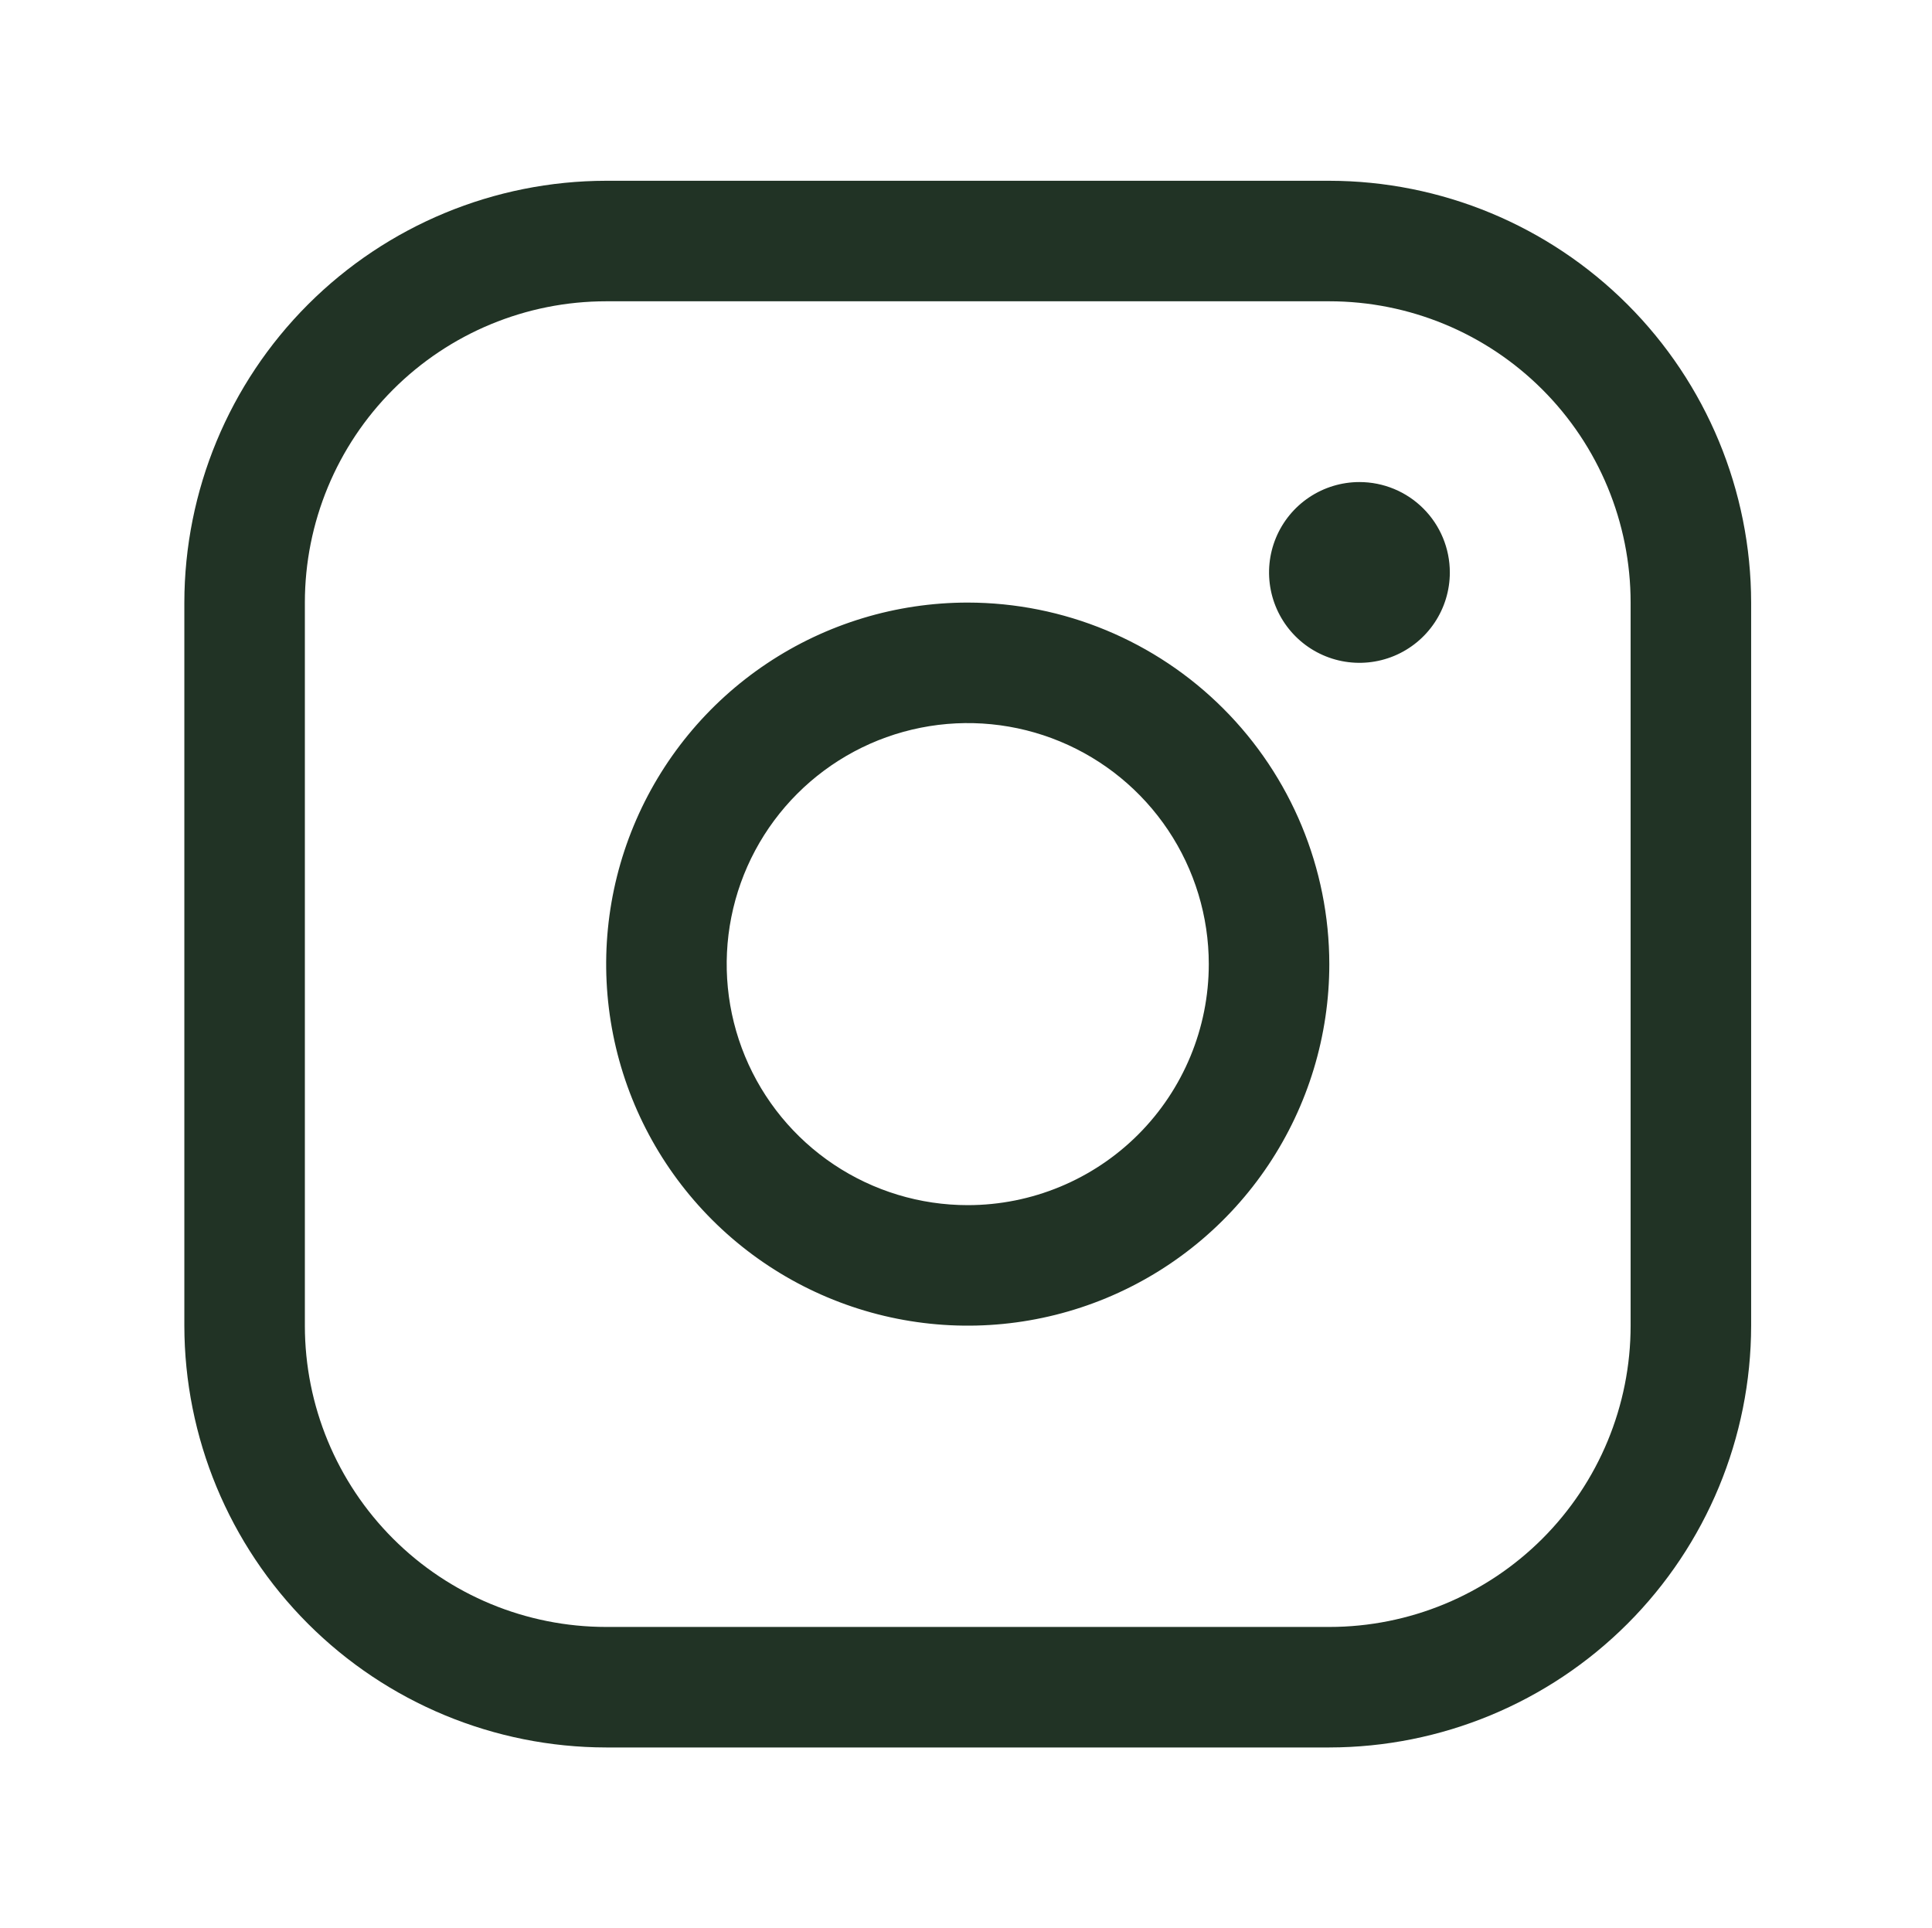
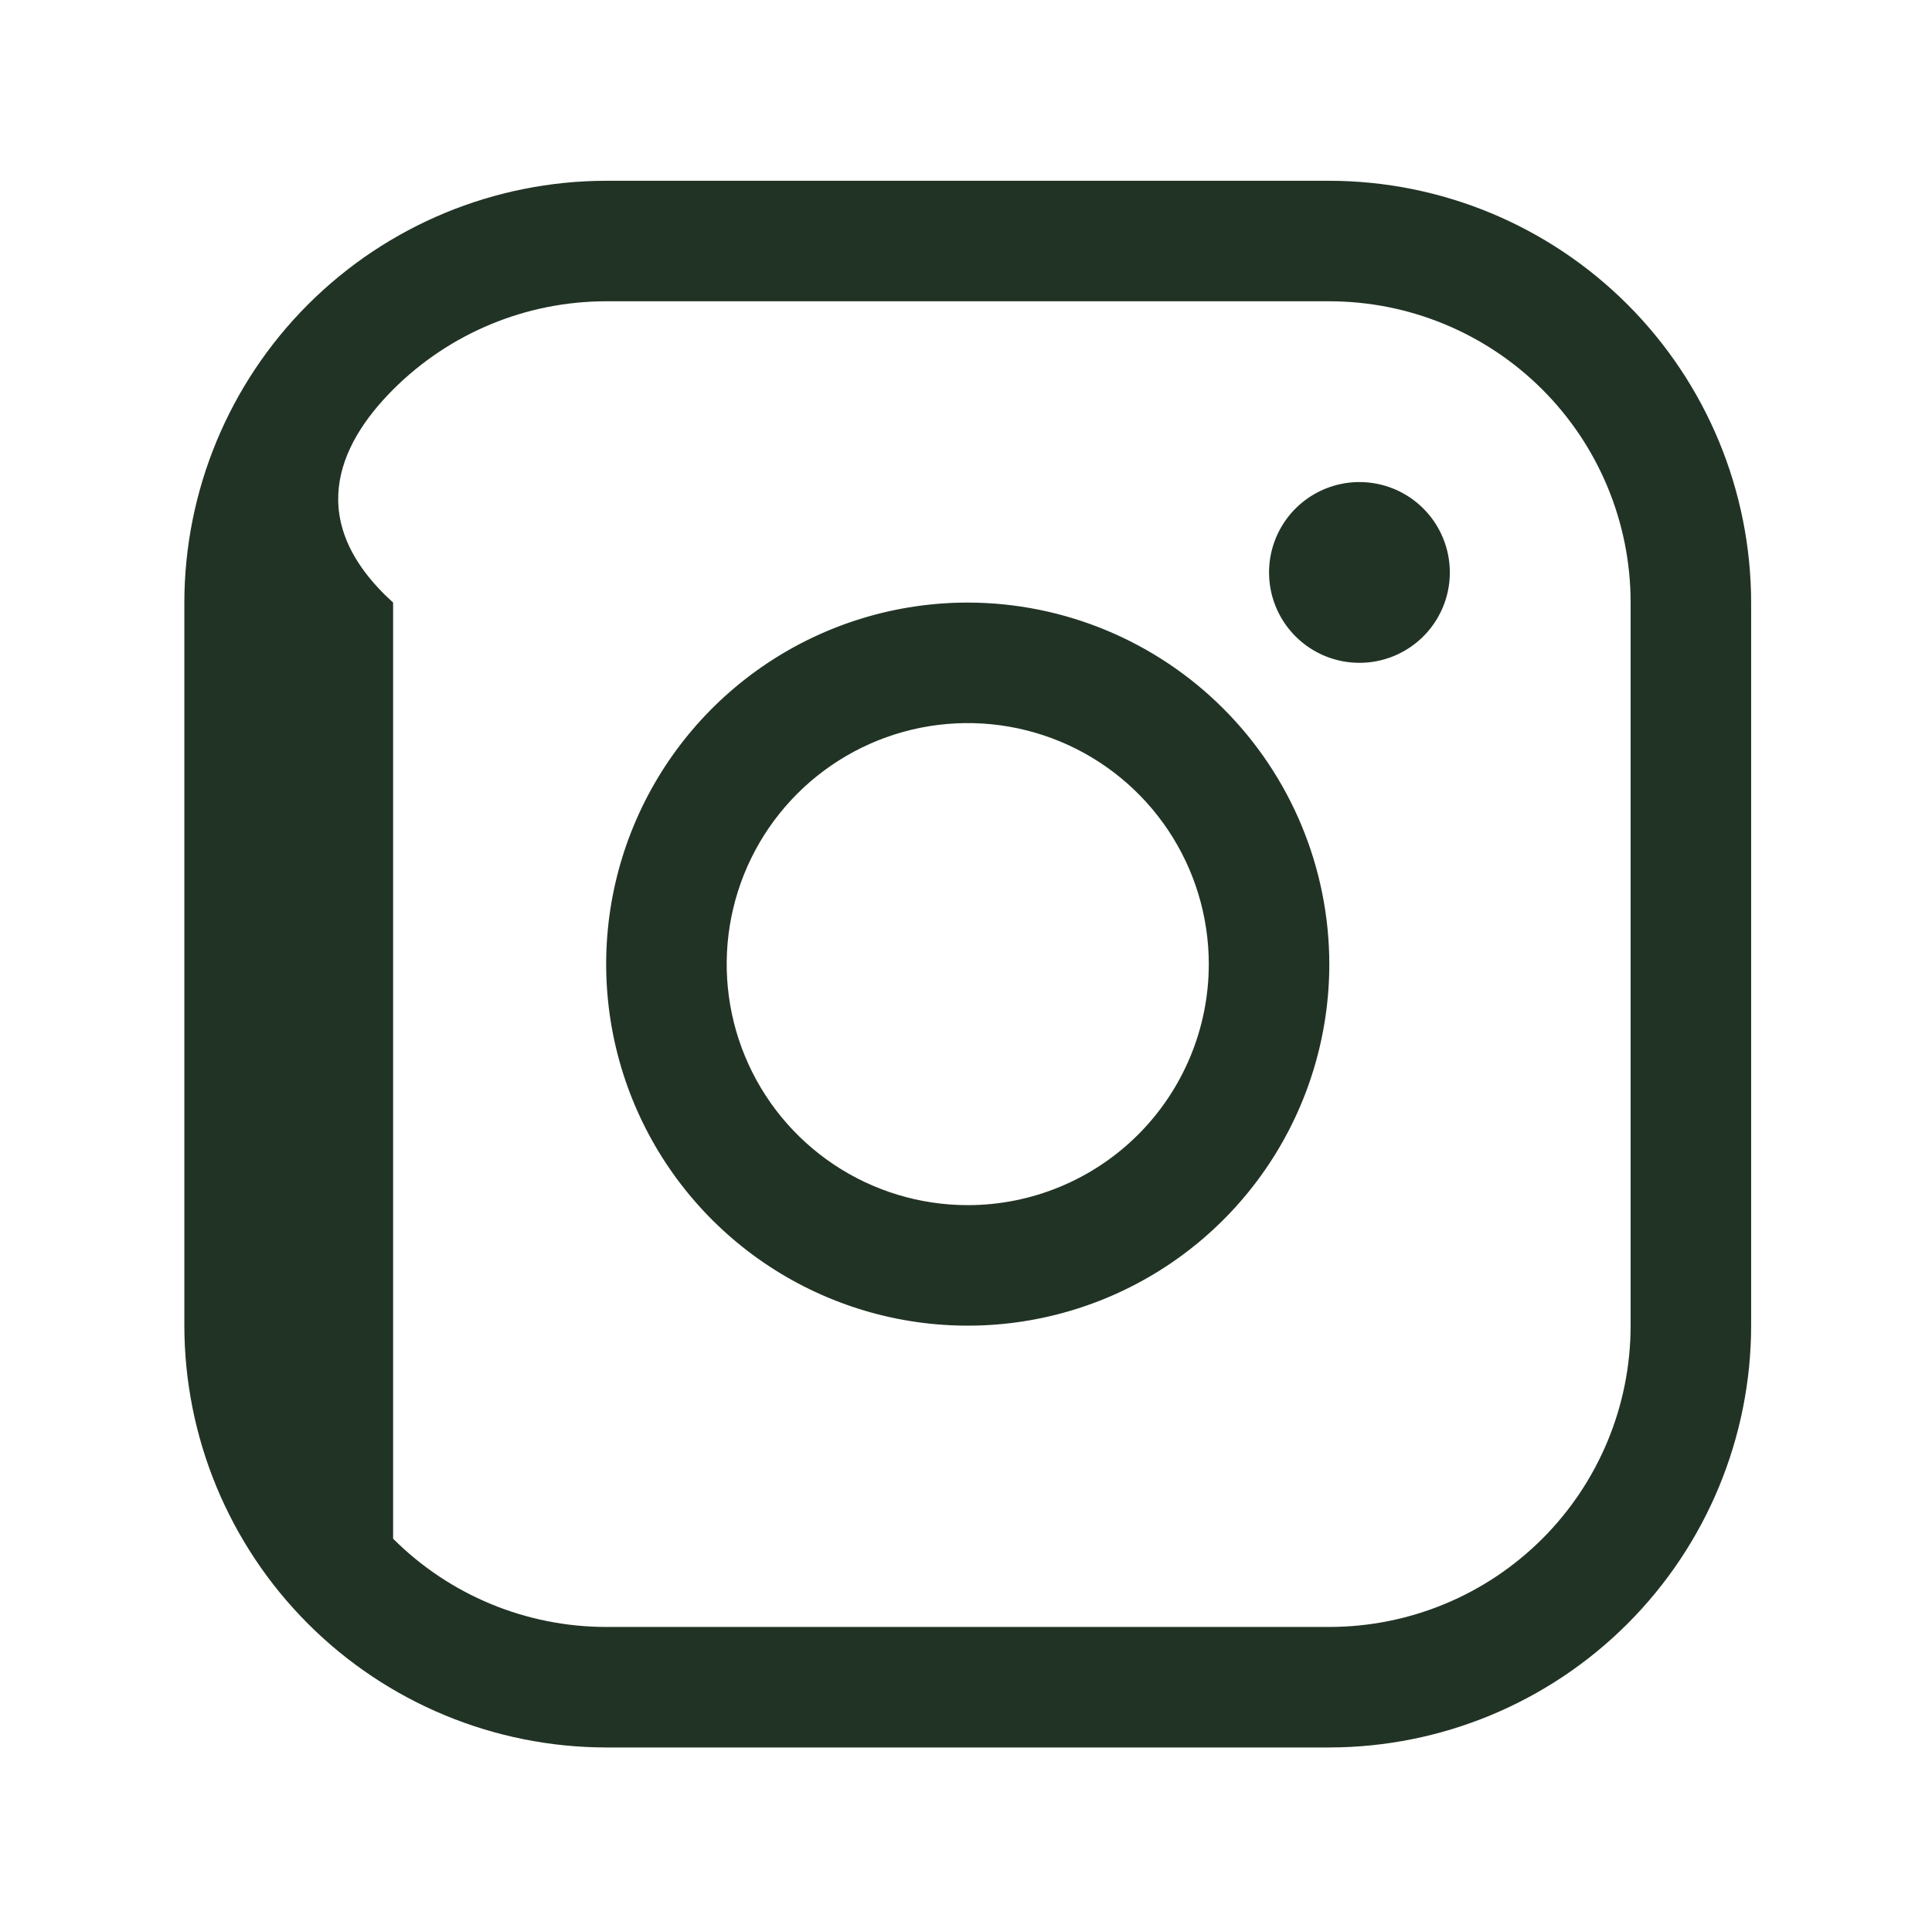
<svg xmlns="http://www.w3.org/2000/svg" width="532" height="531" viewBox="0 0 532 531" fill="none">
-   <path d="M266.479 165.938C246.788 165.938 227.538 171.777 211.166 182.717C194.793 193.657 182.031 209.206 174.496 227.399C166.96 245.592 164.988 265.61 168.83 284.924C172.672 304.237 182.154 321.977 196.078 335.901C210.002 349.825 227.743 359.308 247.056 363.149C266.369 366.991 286.388 365.019 304.58 357.484C322.773 349.948 338.323 337.187 349.263 320.814C360.203 304.441 366.042 285.192 366.042 265.5C366.015 239.103 355.516 213.795 336.851 195.129C318.185 176.463 292.877 165.965 266.479 165.938ZM266.479 331.875C253.352 331.875 240.519 327.982 229.604 320.689C218.688 313.395 210.181 303.029 205.157 290.901C200.133 278.772 198.819 265.426 201.38 252.551C203.941 239.675 210.263 227.848 219.545 218.566C228.828 209.283 240.655 202.961 253.53 200.4C266.406 197.839 279.752 199.154 291.88 204.177C304.009 209.201 314.375 217.709 321.668 228.624C328.962 239.539 332.854 252.372 332.854 265.5C332.854 283.104 325.861 299.986 313.414 312.434C300.966 324.882 284.083 331.875 266.479 331.875ZM366.042 49.781H166.917C136.121 49.814 106.595 62.063 84.819 83.839C63.042 105.615 50.794 135.141 50.761 165.938V365.062C50.794 395.859 63.042 425.385 84.819 447.161C106.595 468.937 136.121 481.186 166.917 481.219H366.042C396.838 481.186 426.364 468.937 448.14 447.161C469.917 425.385 482.165 395.859 482.198 365.062V165.938C482.165 135.141 469.917 105.615 448.14 83.839C426.364 62.063 396.838 49.814 366.042 49.781ZM449.011 365.062C449.011 387.067 440.269 408.171 424.71 423.73C409.15 439.29 388.047 448.031 366.042 448.031H166.917C144.912 448.031 123.809 439.29 108.249 423.73C92.69 408.171 83.948 387.067 83.948 365.062V165.938C83.948 143.933 92.69 122.829 108.249 107.27C123.809 91.71 144.912 82.969 166.917 82.969H366.042C388.047 82.969 409.15 91.71 424.71 107.27C440.269 122.829 449.011 143.933 449.011 165.938V365.062ZM399.229 157.641C399.229 162.564 397.77 167.376 395.035 171.469C392.3 175.562 388.412 178.753 383.864 180.637C379.316 182.52 374.311 183.013 369.483 182.053C364.655 181.093 360.22 178.722 356.739 175.241C353.258 171.76 350.887 167.325 349.927 162.497C348.966 157.668 349.459 152.664 351.343 148.115C353.227 143.567 356.417 139.68 360.51 136.945C364.604 134.21 369.416 132.75 374.339 132.75C380.94 132.75 387.271 135.372 391.939 140.04C396.607 144.708 399.229 151.039 399.229 157.641Z" fill="#213325" />
+   <path d="M266.479 165.938C246.788 165.938 227.538 171.777 211.166 182.717C194.793 193.657 182.031 209.206 174.496 227.399C166.96 245.592 164.988 265.61 168.83 284.924C172.672 304.237 182.154 321.977 196.078 335.901C210.002 349.825 227.743 359.308 247.056 363.149C266.369 366.991 286.388 365.019 304.58 357.484C322.773 349.948 338.323 337.187 349.263 320.814C360.203 304.441 366.042 285.192 366.042 265.5C366.015 239.103 355.516 213.795 336.851 195.129C318.185 176.463 292.877 165.965 266.479 165.938ZM266.479 331.875C253.352 331.875 240.519 327.982 229.604 320.689C218.688 313.395 210.181 303.029 205.157 290.901C200.133 278.772 198.819 265.426 201.38 252.551C203.941 239.675 210.263 227.848 219.545 218.566C228.828 209.283 240.655 202.961 253.53 200.4C266.406 197.839 279.752 199.154 291.88 204.177C304.009 209.201 314.375 217.709 321.668 228.624C328.962 239.539 332.854 252.372 332.854 265.5C332.854 283.104 325.861 299.986 313.414 312.434C300.966 324.882 284.083 331.875 266.479 331.875ZM366.042 49.781H166.917C136.121 49.814 106.595 62.063 84.819 83.839C63.042 105.615 50.794 135.141 50.761 165.938V365.062C50.794 395.859 63.042 425.385 84.819 447.161C106.595 468.937 136.121 481.186 166.917 481.219H366.042C396.838 481.186 426.364 468.937 448.14 447.161C469.917 425.385 482.165 395.859 482.198 365.062V165.938C482.165 135.141 469.917 105.615 448.14 83.839C426.364 62.063 396.838 49.814 366.042 49.781ZM449.011 365.062C449.011 387.067 440.269 408.171 424.71 423.73C409.15 439.29 388.047 448.031 366.042 448.031H166.917C144.912 448.031 123.809 439.29 108.249 423.73V165.938C83.948 143.933 92.69 122.829 108.249 107.27C123.809 91.71 144.912 82.969 166.917 82.969H366.042C388.047 82.969 409.15 91.71 424.71 107.27C440.269 122.829 449.011 143.933 449.011 165.938V365.062ZM399.229 157.641C399.229 162.564 397.77 167.376 395.035 171.469C392.3 175.562 388.412 178.753 383.864 180.637C379.316 182.52 374.311 183.013 369.483 182.053C364.655 181.093 360.22 178.722 356.739 175.241C353.258 171.76 350.887 167.325 349.927 162.497C348.966 157.668 349.459 152.664 351.343 148.115C353.227 143.567 356.417 139.68 360.51 136.945C364.604 134.21 369.416 132.75 374.339 132.75C380.94 132.75 387.271 135.372 391.939 140.04C396.607 144.708 399.229 151.039 399.229 157.641Z" fill="#213325" />
</svg>